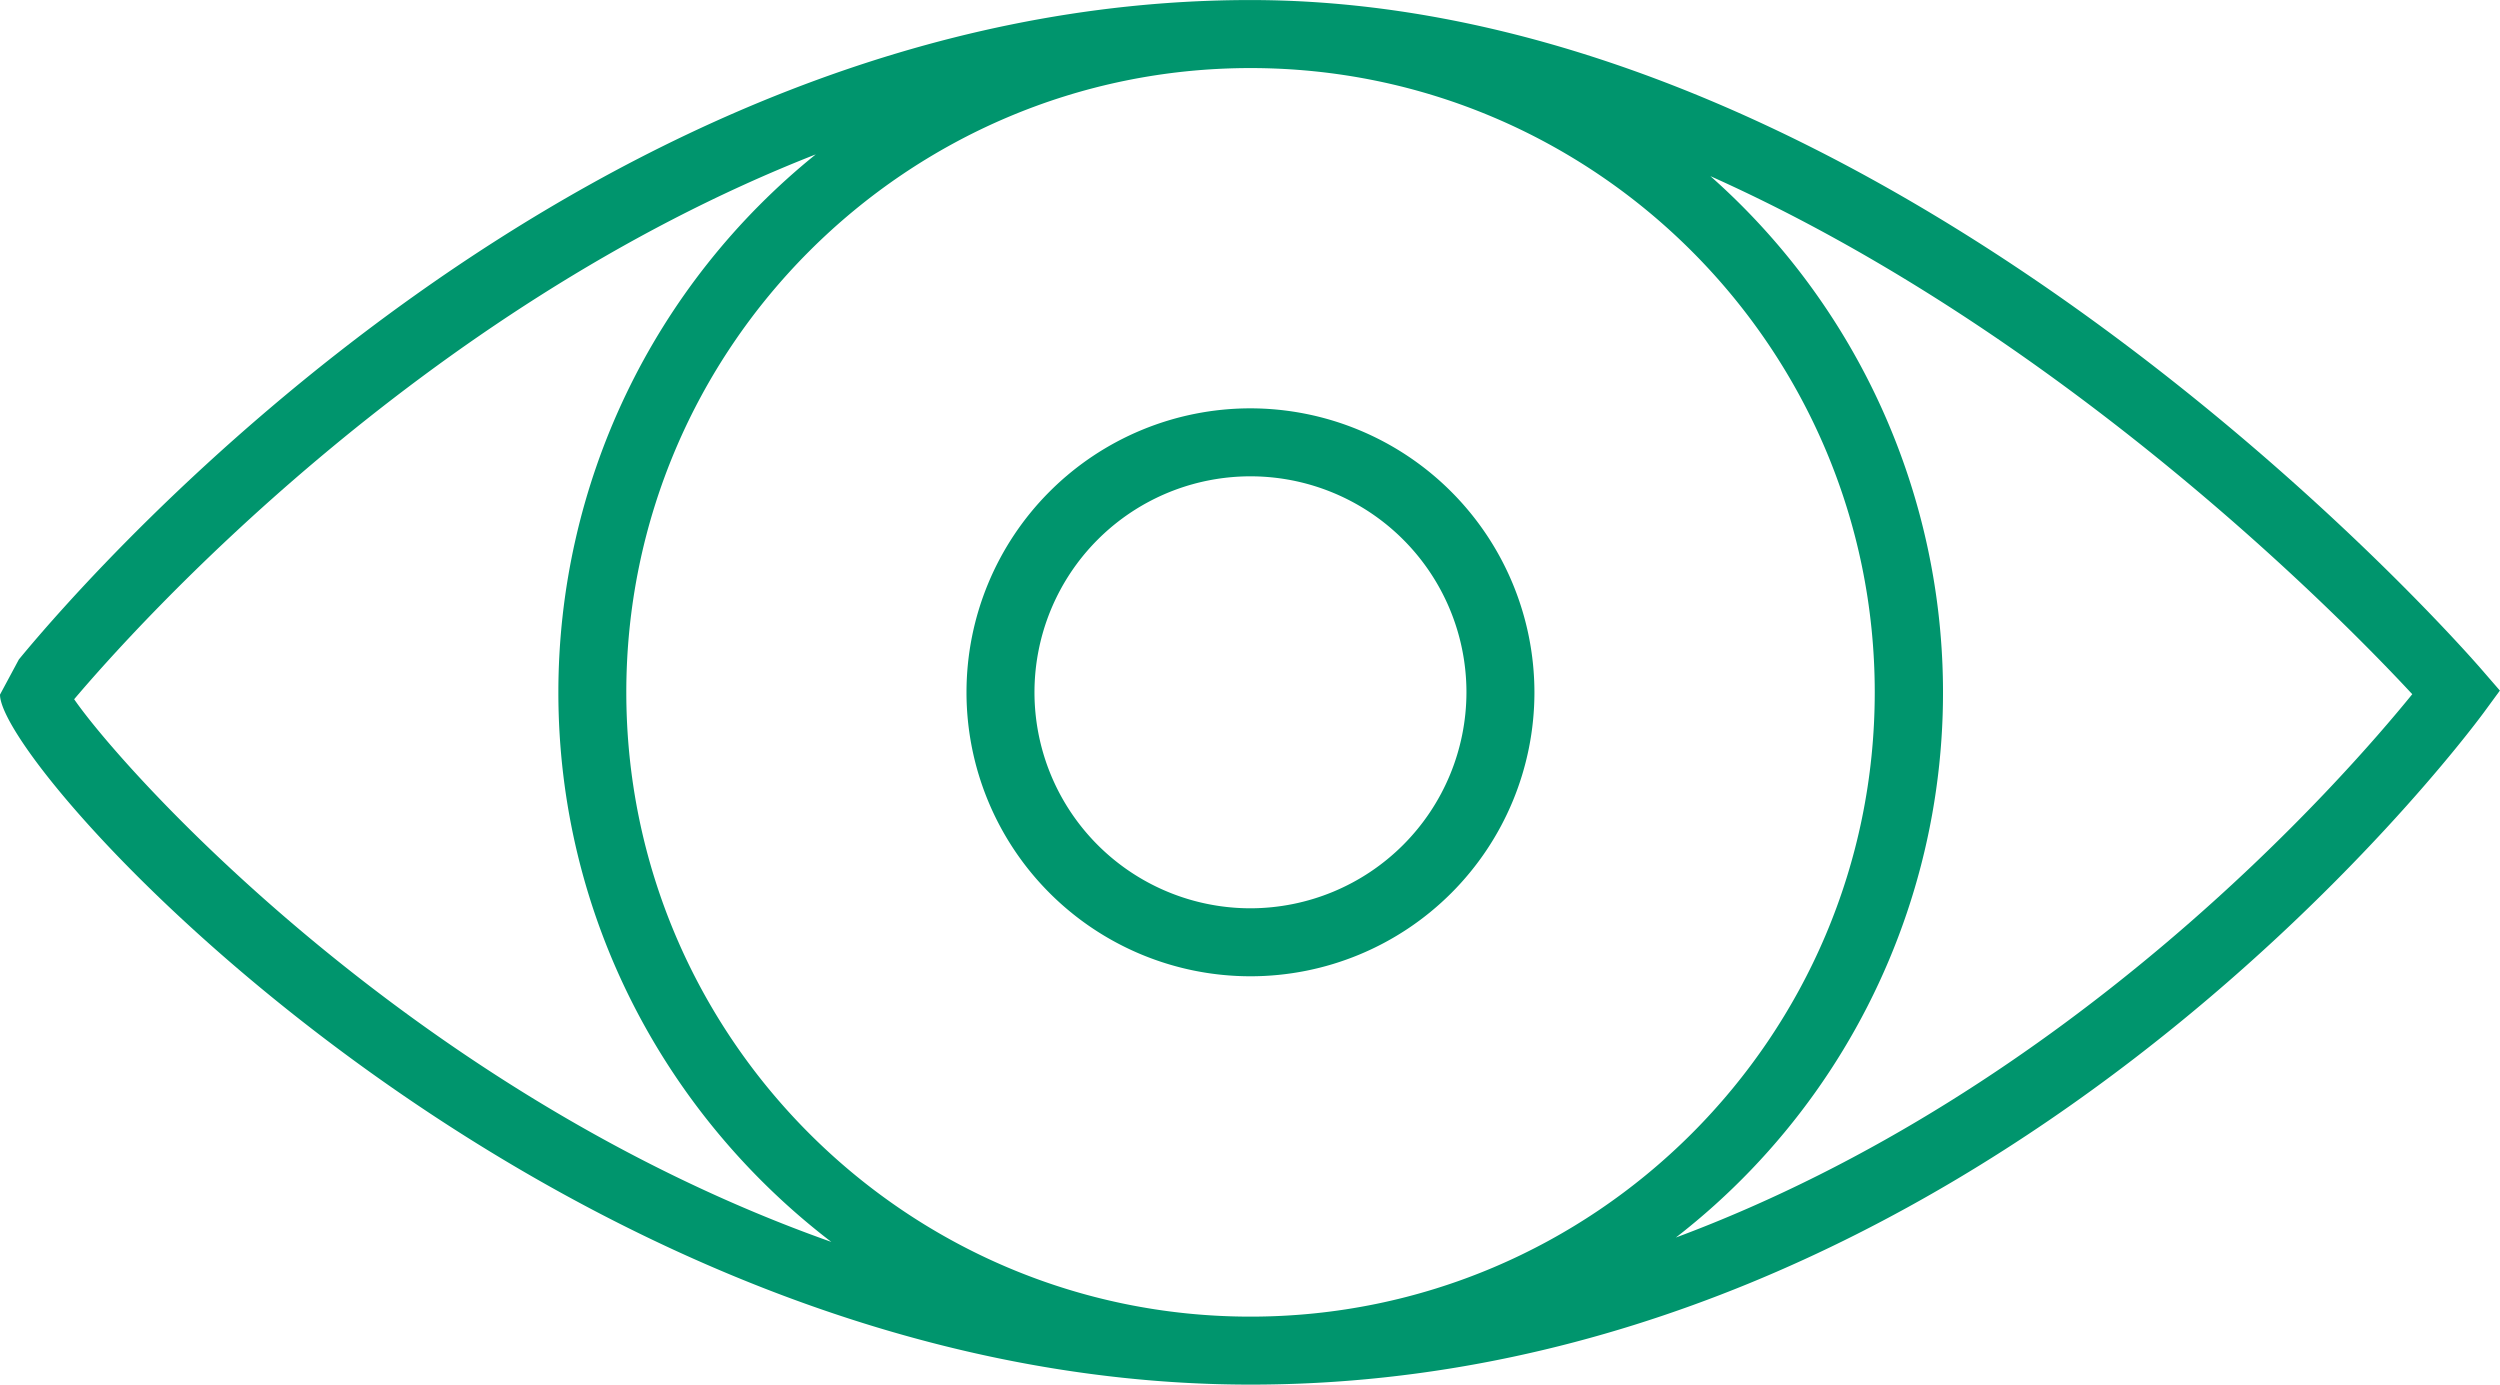
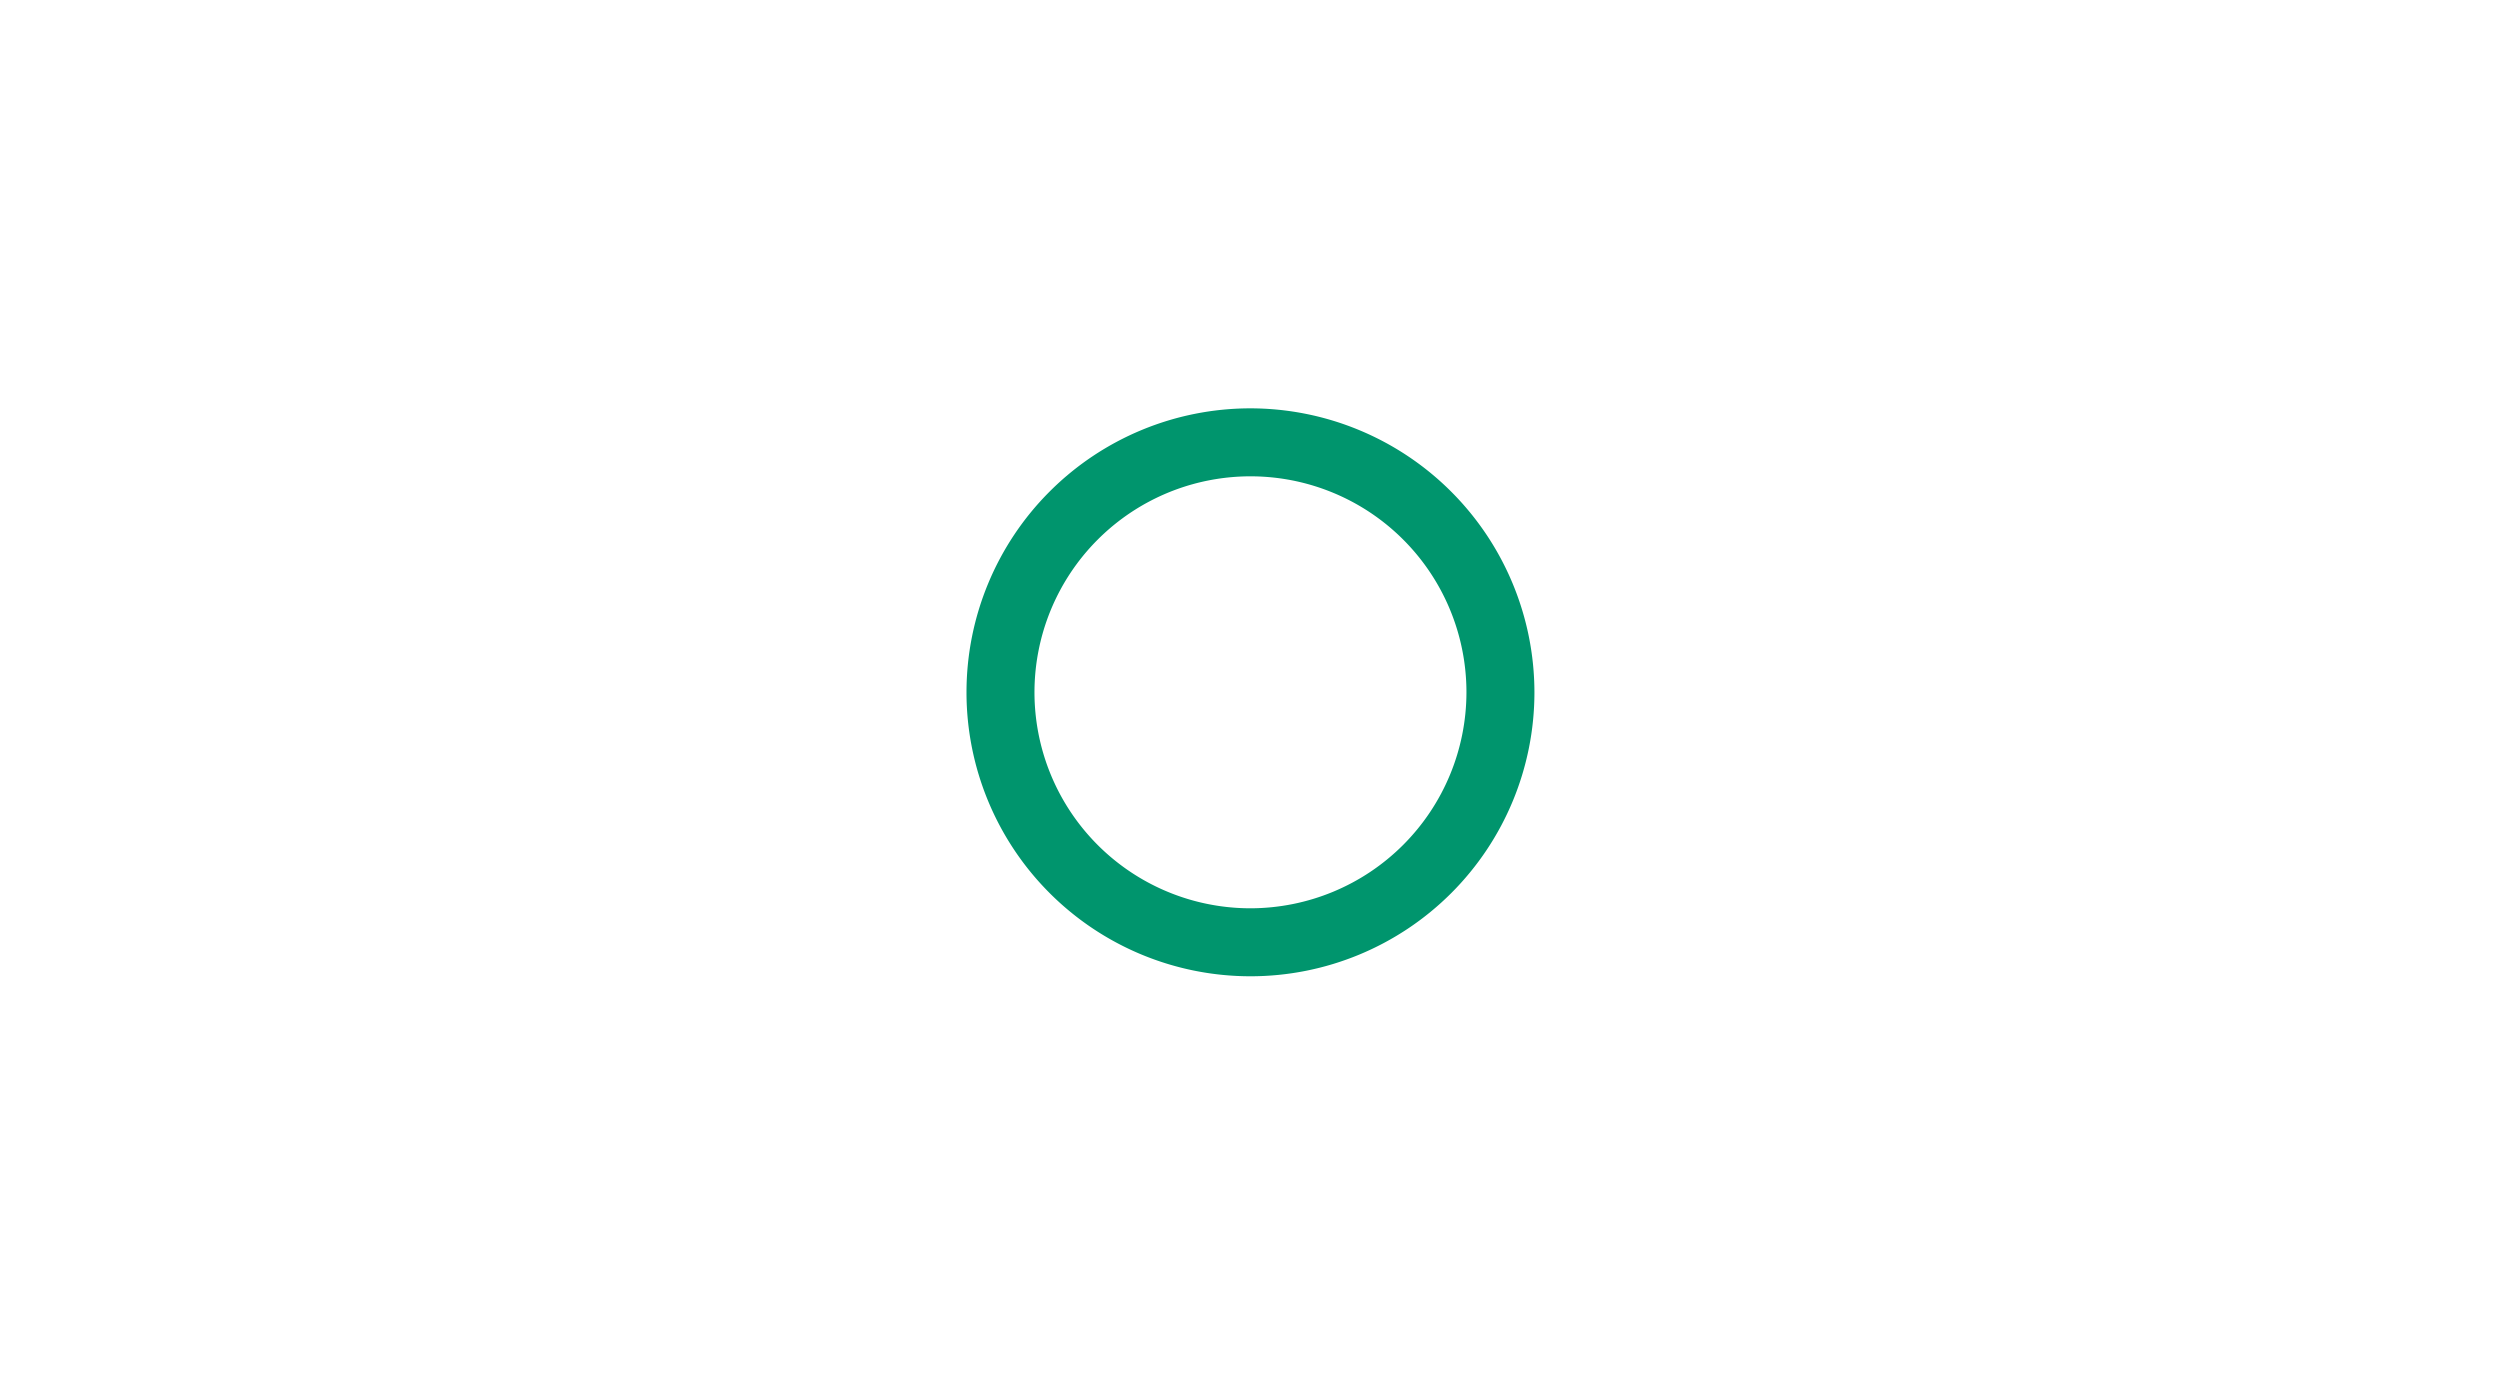
<svg xmlns="http://www.w3.org/2000/svg" id="Lager_4" data-name="Lager 4" width="209.39mm" height="115.97mm" viewBox="0 0 593.56 328.72">
  <defs>
    <style>.cls-1{fill:#00956d;}</style>
  </defs>
  <title>icon-kvalitet</title>
-   <path class="cls-1" d="M297,.52h0C140.09.54,22.76,135,4.59,157.08L.11,165.43c0,18.39,132.24,163.8,296.89,163.82h0c173.67,0,288-153.06,292.83-159.58l3.81-5.2-4.22-4.87C583.82,153.11,449.85.52,297,.52Zm-279.28,166C31.89,149.8,99.4,74.15,193.8,37.16a164.07,164.07,0,0,0-61.12,127.73c0,53.19,25.51,100.42,64.81,130.48C98.34,260.29,29.71,183.85,17.74,166.56ZM297,313.11h0c-81.71,0-148.19-66.5-148.19-148.22S215.29,16.67,297,16.67h0c81.73,0,148.22,66.5,148.22,148.23S378.74,313.11,297,313.11ZM398,294.33a163.7,163.7,0,0,0,8.2-252c83.42,37.36,149.33,104.35,166.64,123C556.5,185.44,492.12,259.25,398,294.33Z" transform="translate(-0.11 -0.52)" />
-   <path class="cls-1" d="M297,97.46a67.42,67.42,0,1,0,67.42,67.43A67.5,67.5,0,0,0,297,97.46Zm0,118.7a51.28,51.28,0,1,1,51.28-51.27A51.34,51.34,0,0,1,297,216.16Z" transform="translate(-0.11 -0.52)" />
+   <path class="cls-1" d="M297,97.46a67.42,67.42,0,1,0,67.42,67.43A67.5,67.5,0,0,0,297,97.46Zm0,118.7a51.28,51.28,0,1,1,51.28-51.27A51.34,51.34,0,0,1,297,216.16" transform="translate(-0.11 -0.52)" />
</svg>